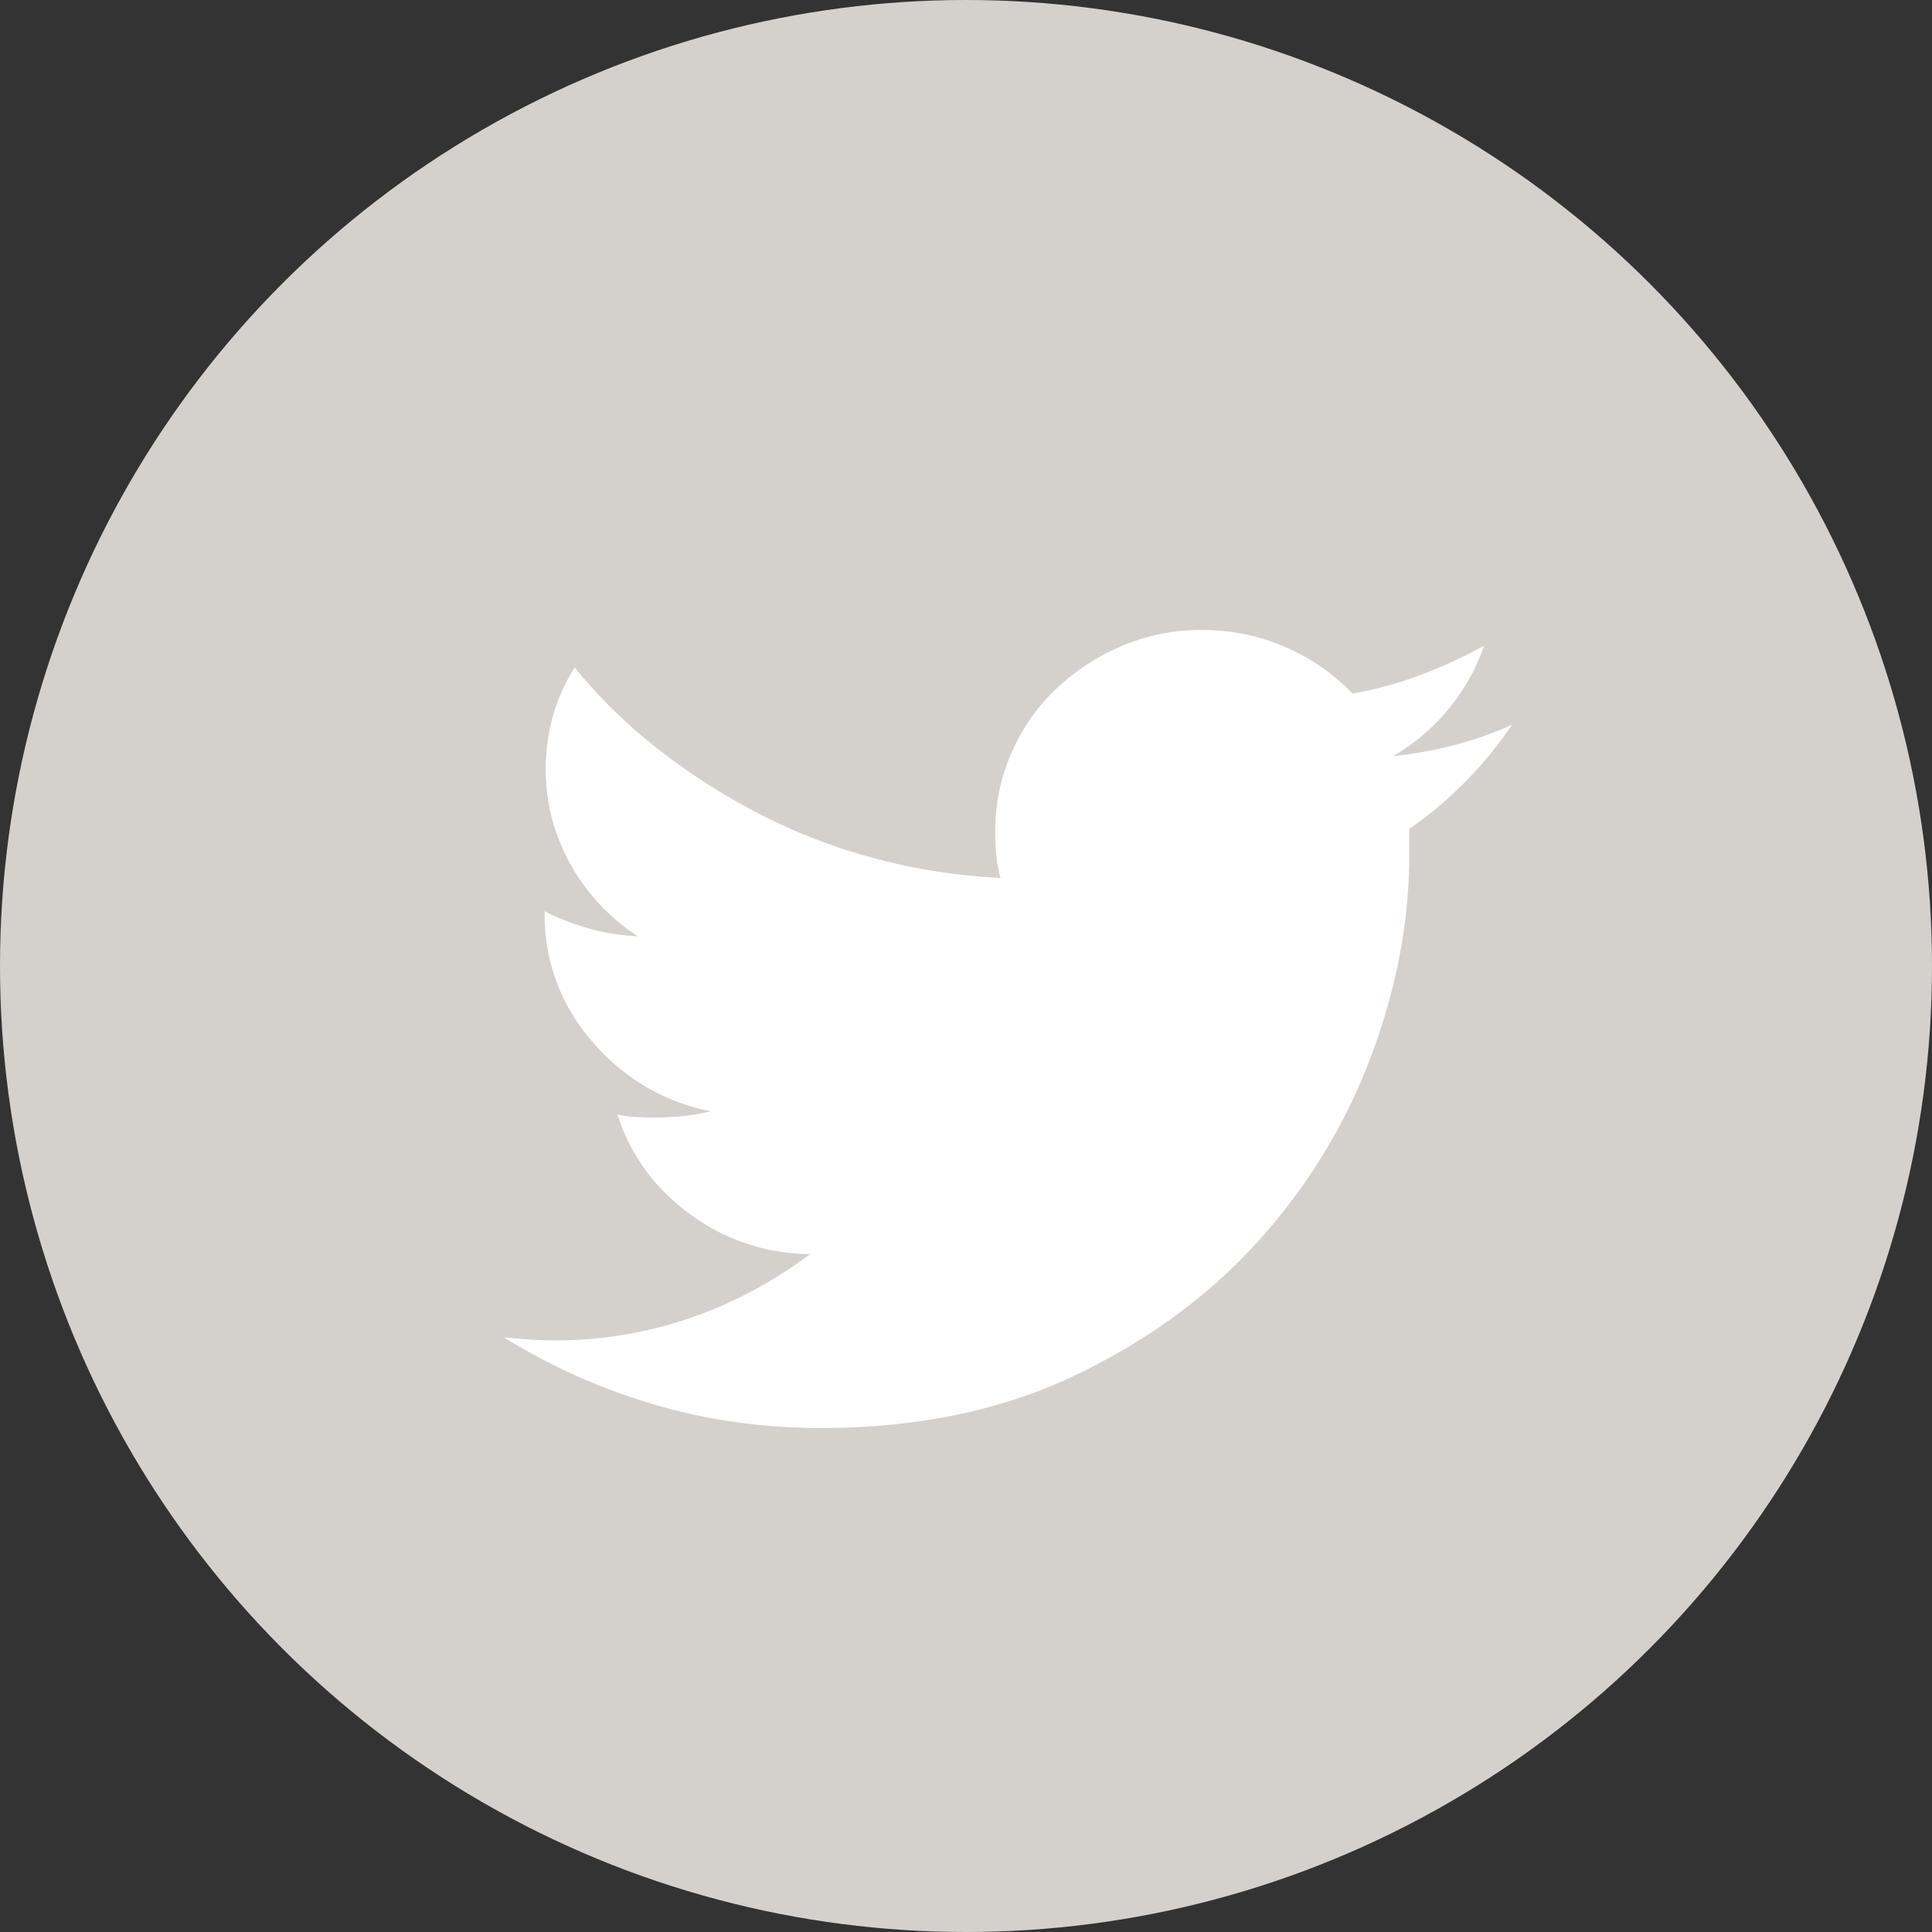
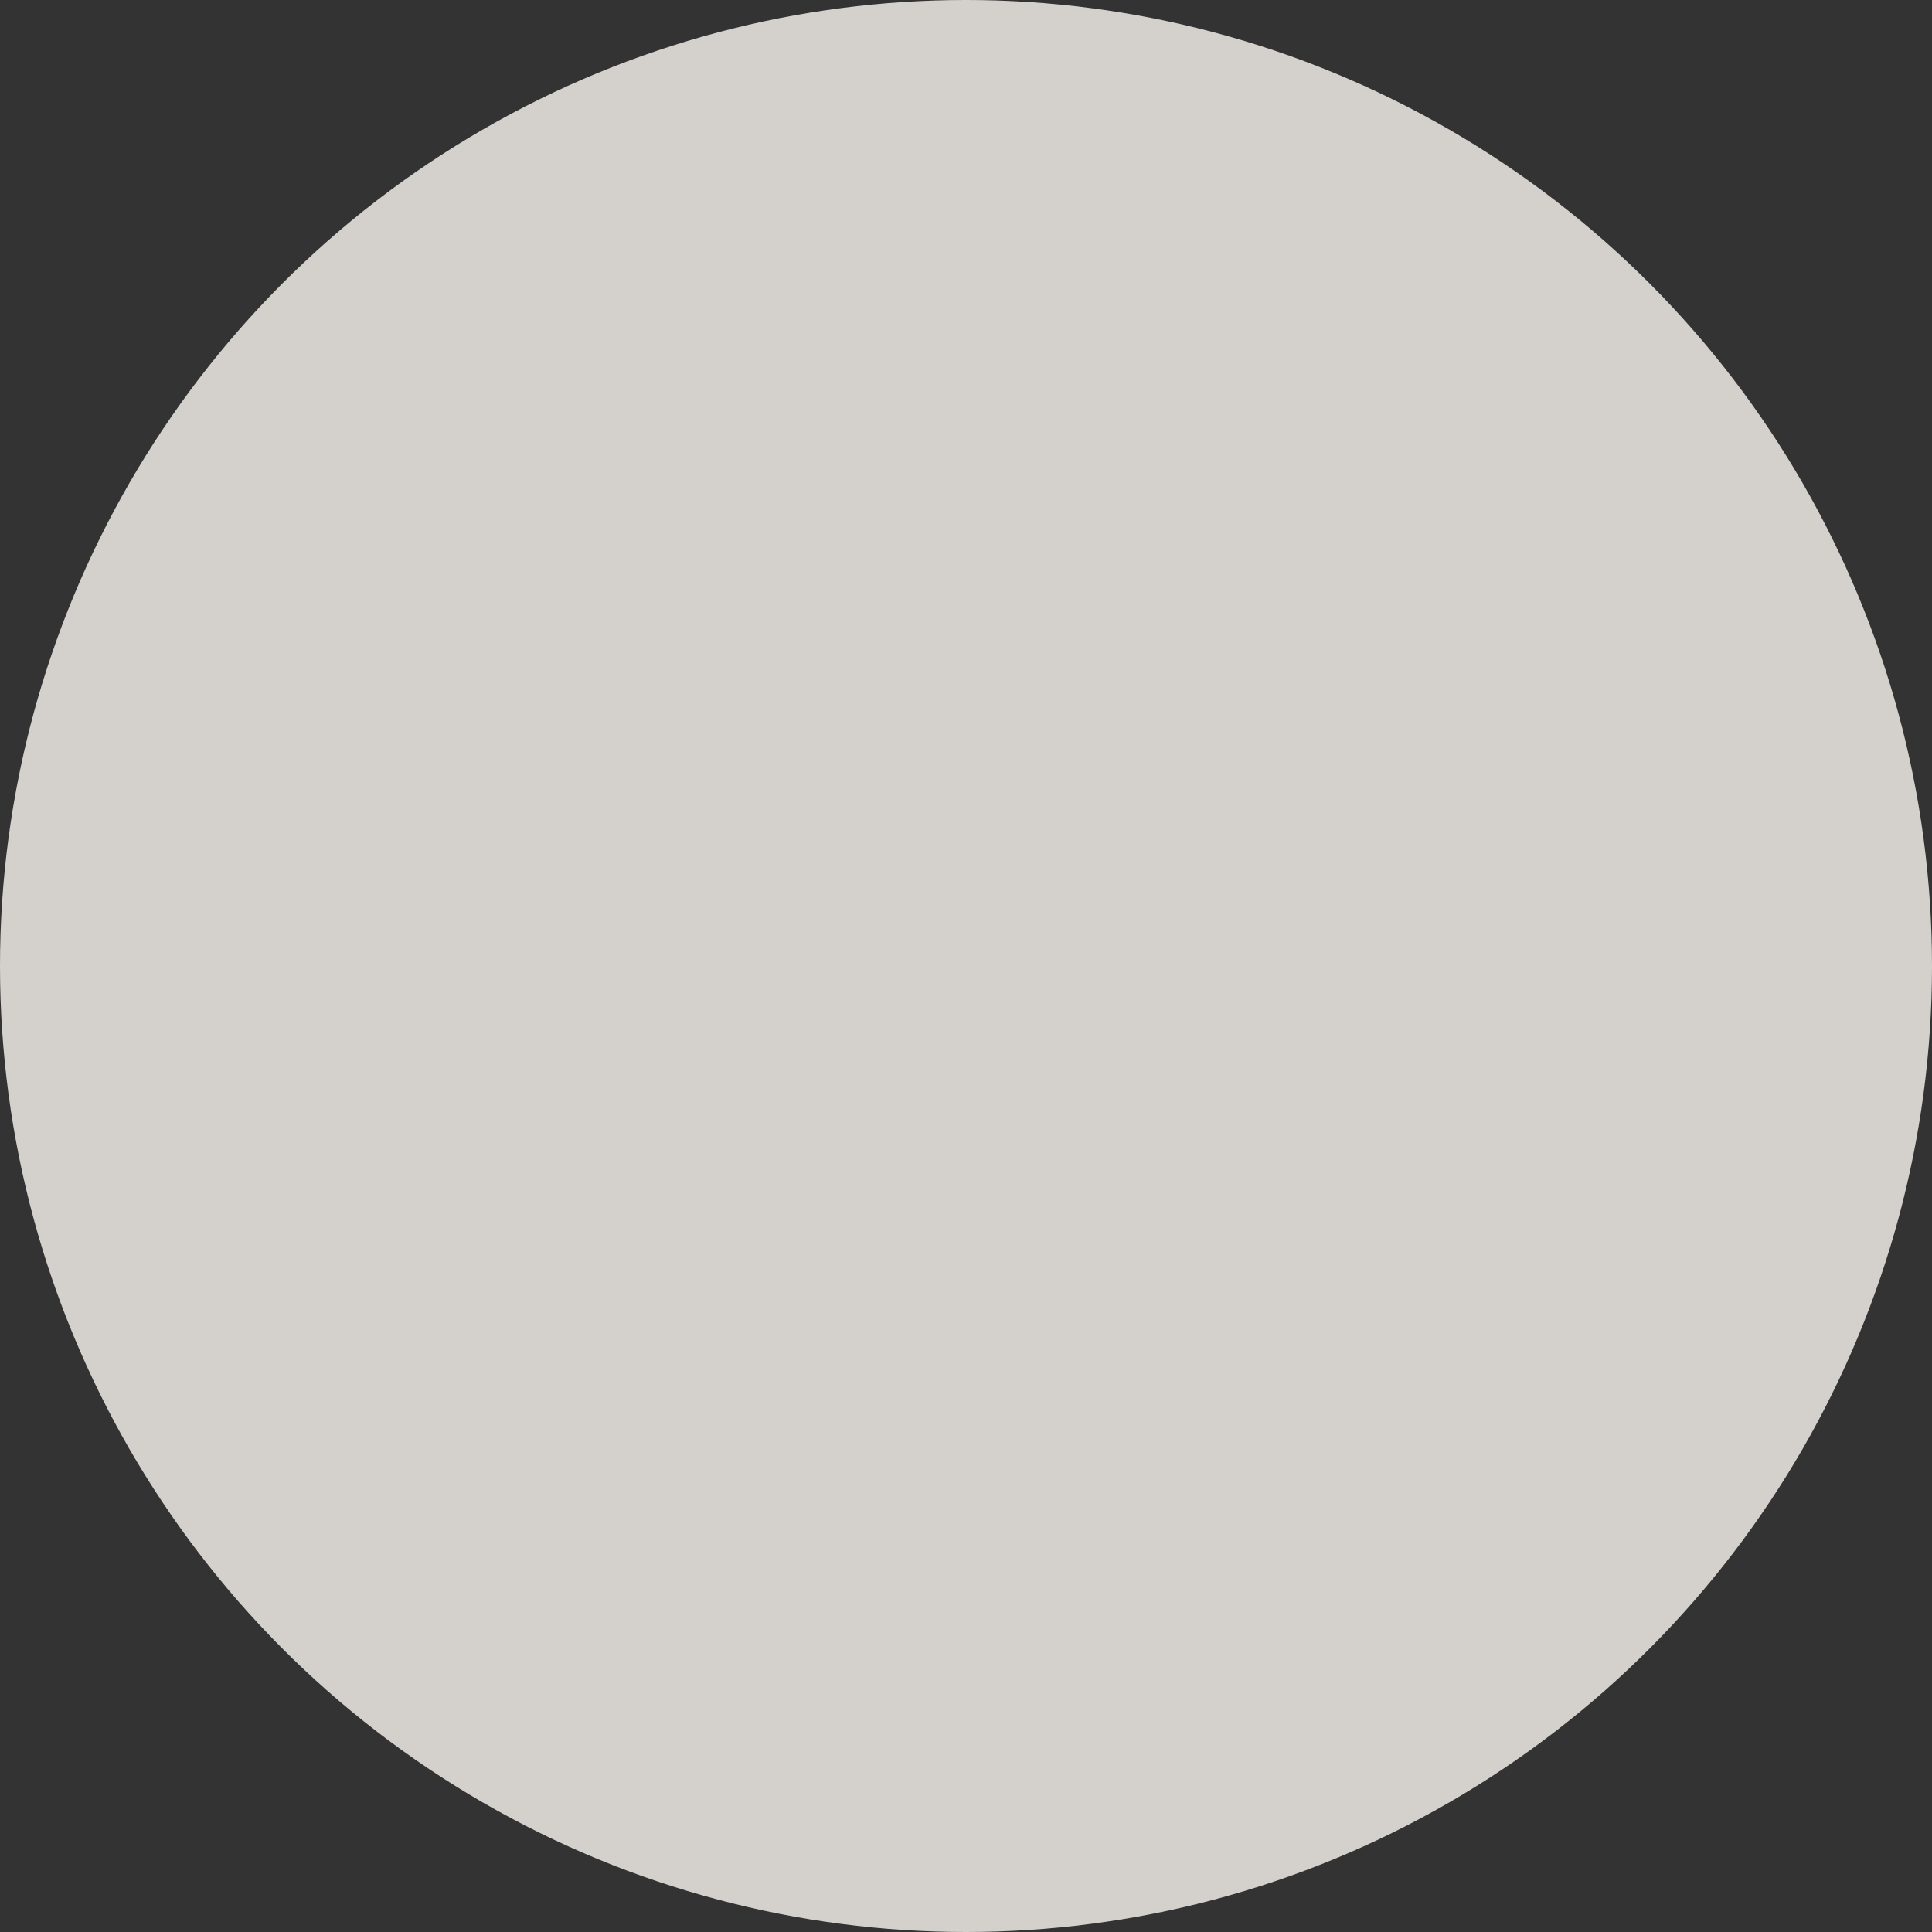
<svg xmlns="http://www.w3.org/2000/svg" width="46" height="46">
  <rect width="100%" height="100%" fill="#333333" stroke="none" />
  <g fill="none" fill-rule="evenodd">
    <circle cx="23" cy="23" r="23" fill="#D4D1CD" />
-     <path fill="#FFF" d="M33.554 19.738v.62c0 1.587-.306 3.191-.917 4.812a13.725 13.725 0 01-2.688 4.39c-1.18 1.306-2.641 2.373-4.382 3.2-1.741.827-3.75 1.24-6.026 1.24-1.392 0-2.726-.19-4-.57A14.49 14.49 0 0112 31.842l.573.05a9.848 9.848 0 003.885-.52 10.268 10.268 0 002.829-1.514 4.837 4.837 0 01-2.867-.955c-.84-.62-1.414-1.41-1.72-2.37.137.034.285.055.446.063.162.008.319.012.472.012.22 0 .441-.012.662-.037a5.25 5.25 0 00.637-.111 4.947 4.947 0 01-2.815-1.662 4.53 4.53 0 01-1.134-3.051v-.05c.323.165.675.302 1.057.41.383.107.77.169 1.16.185a4.844 4.844 0 01-1.593-1.699 4.567 4.567 0 01-.598-2.294c0-.447.06-.872.178-1.277.119-.406.289-.782.51-1.129a12.53 12.53 0 002.025 1.972 15.24 15.24 0 002.42 1.538 13.8 13.8 0 002.727 1.042c.96.256 1.949.409 2.968.458a3.082 3.082 0 01-.102-.545 5.867 5.867 0 01-.026-.546c0-.661.128-1.286.382-1.873a4.64 4.64 0 011.058-1.525 5.27 5.27 0 011.567-1.03A4.774 4.774 0 0128.61 15c.714 0 1.38.136 2 .41a4.9 4.9 0 011.593 1.103c.56-.1 1.104-.248 1.63-.446a11.24 11.24 0 001.504-.695 4.9 4.9 0 01-2.166 2.63c.493-.05.977-.137 1.452-.261A8.717 8.717 0 0036 17.257a9.486 9.486 0 01-2.446 2.48z" />
  </g>
</svg>